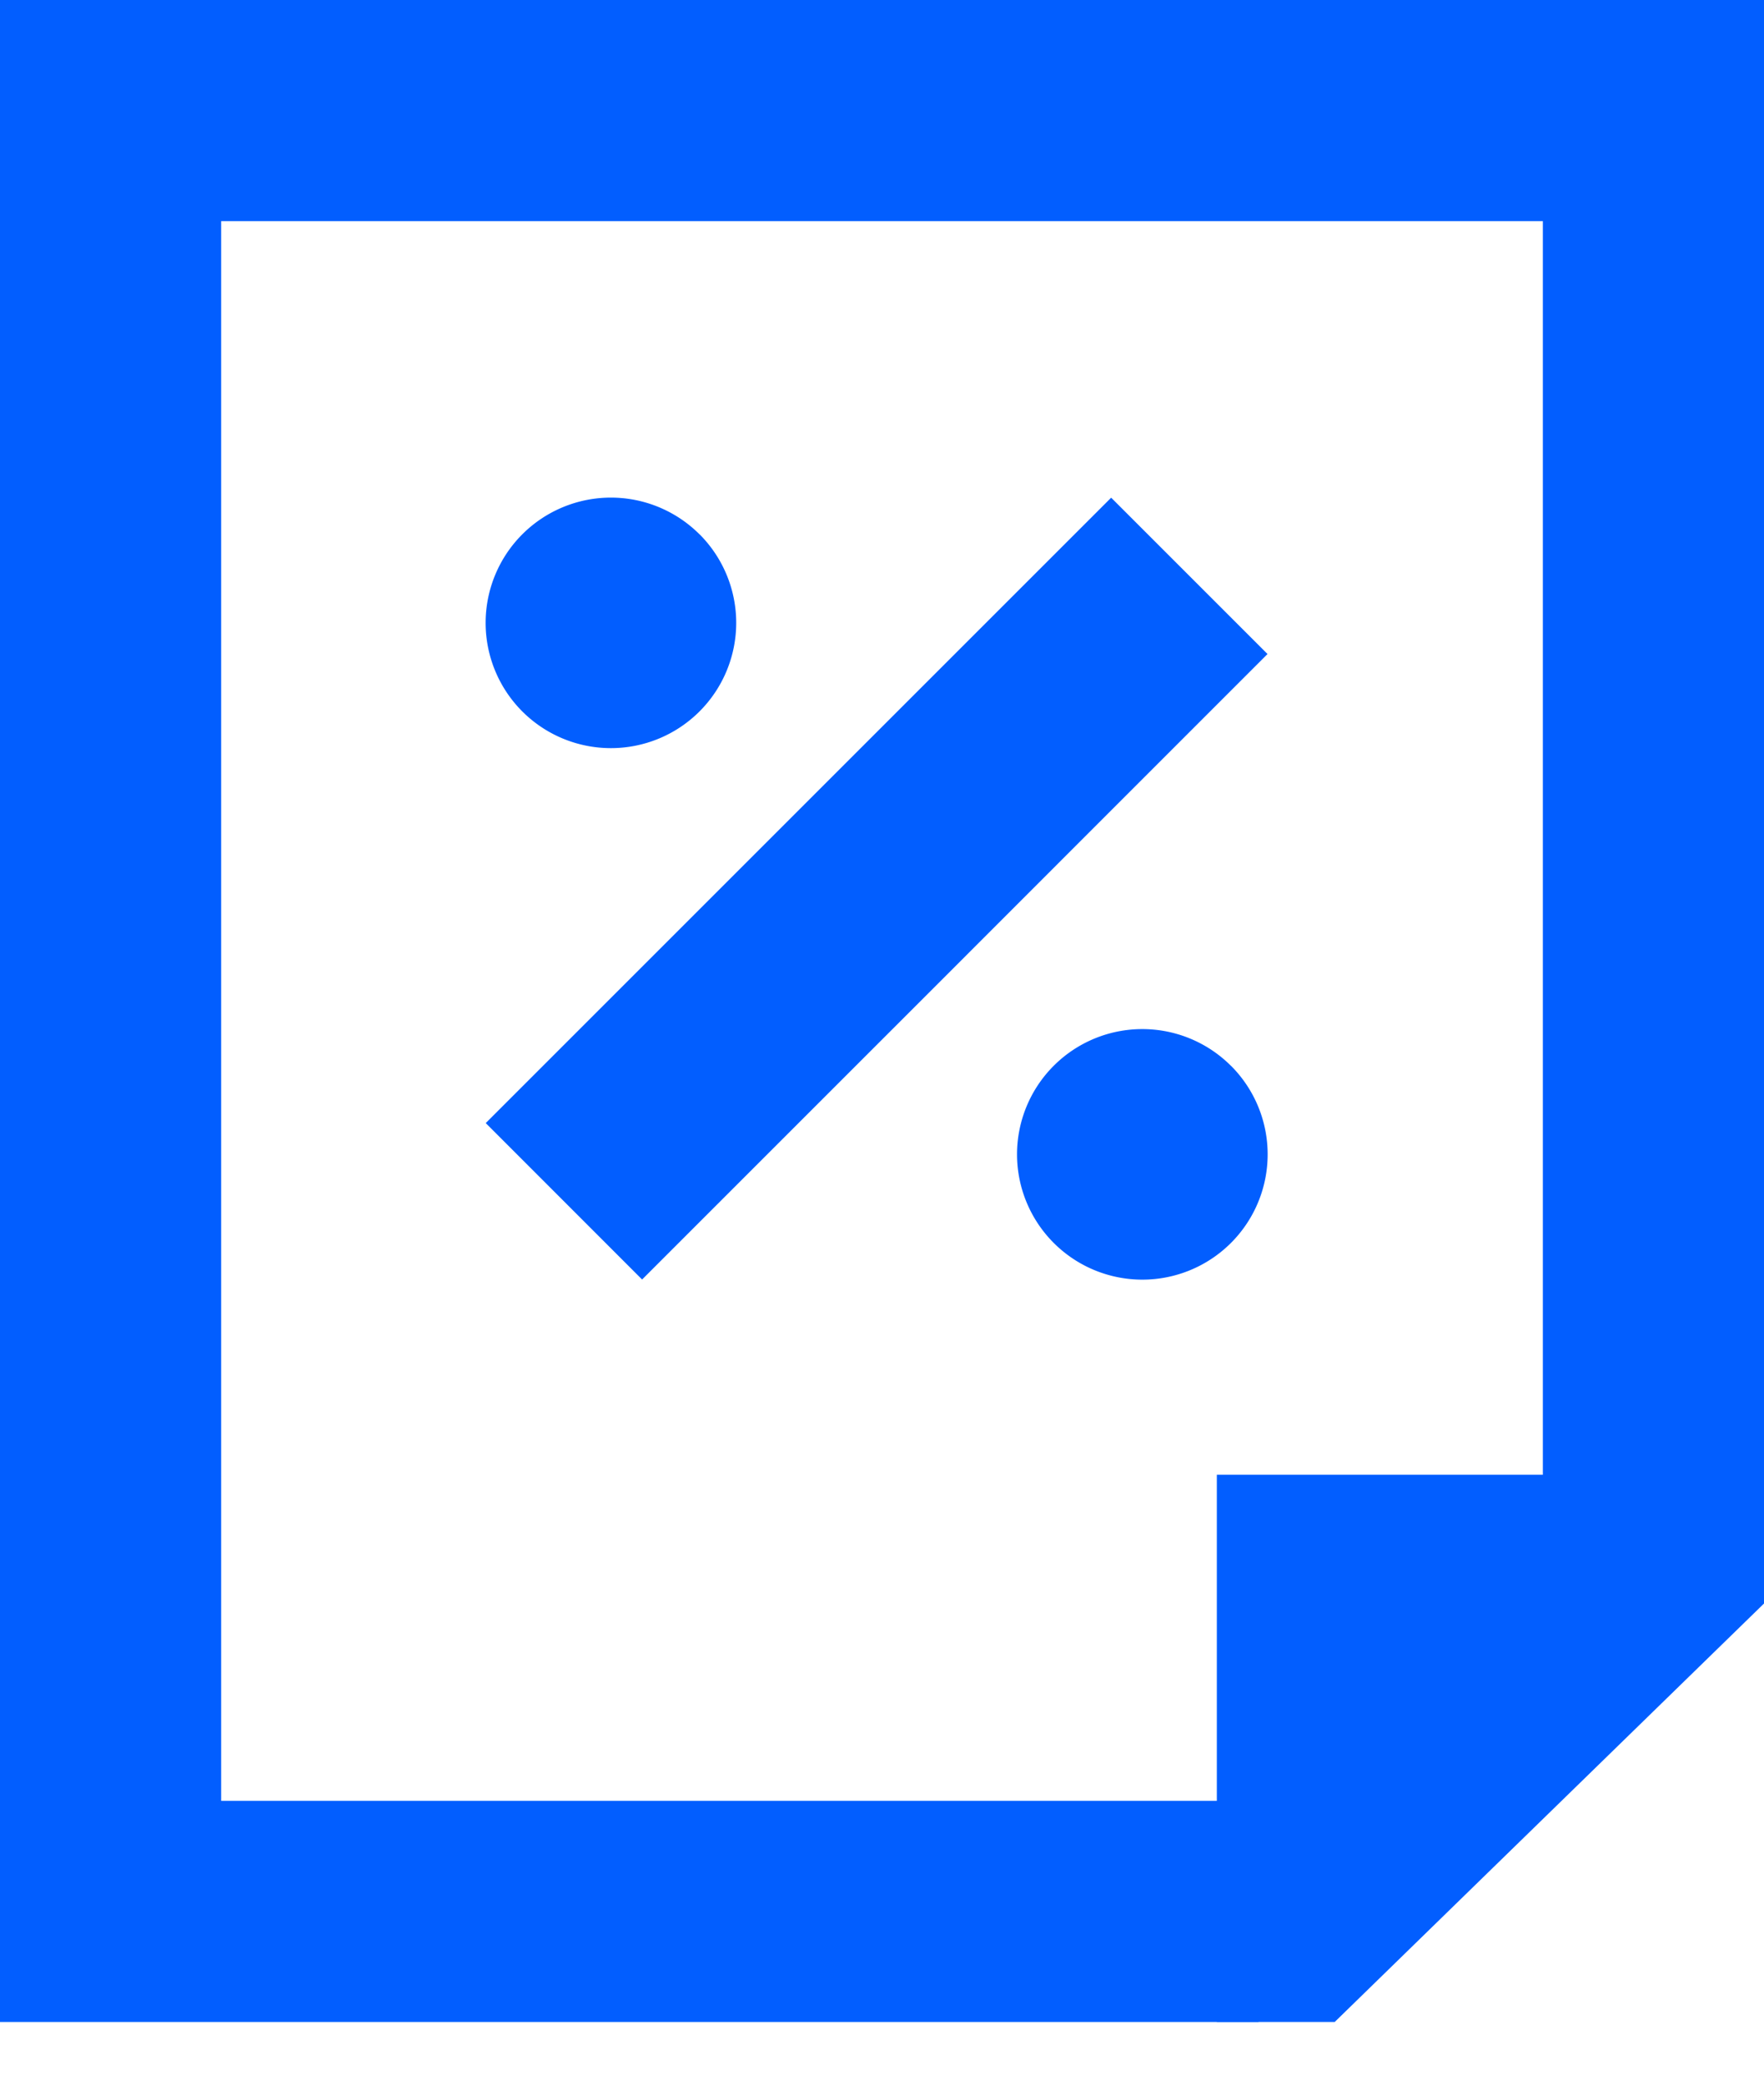
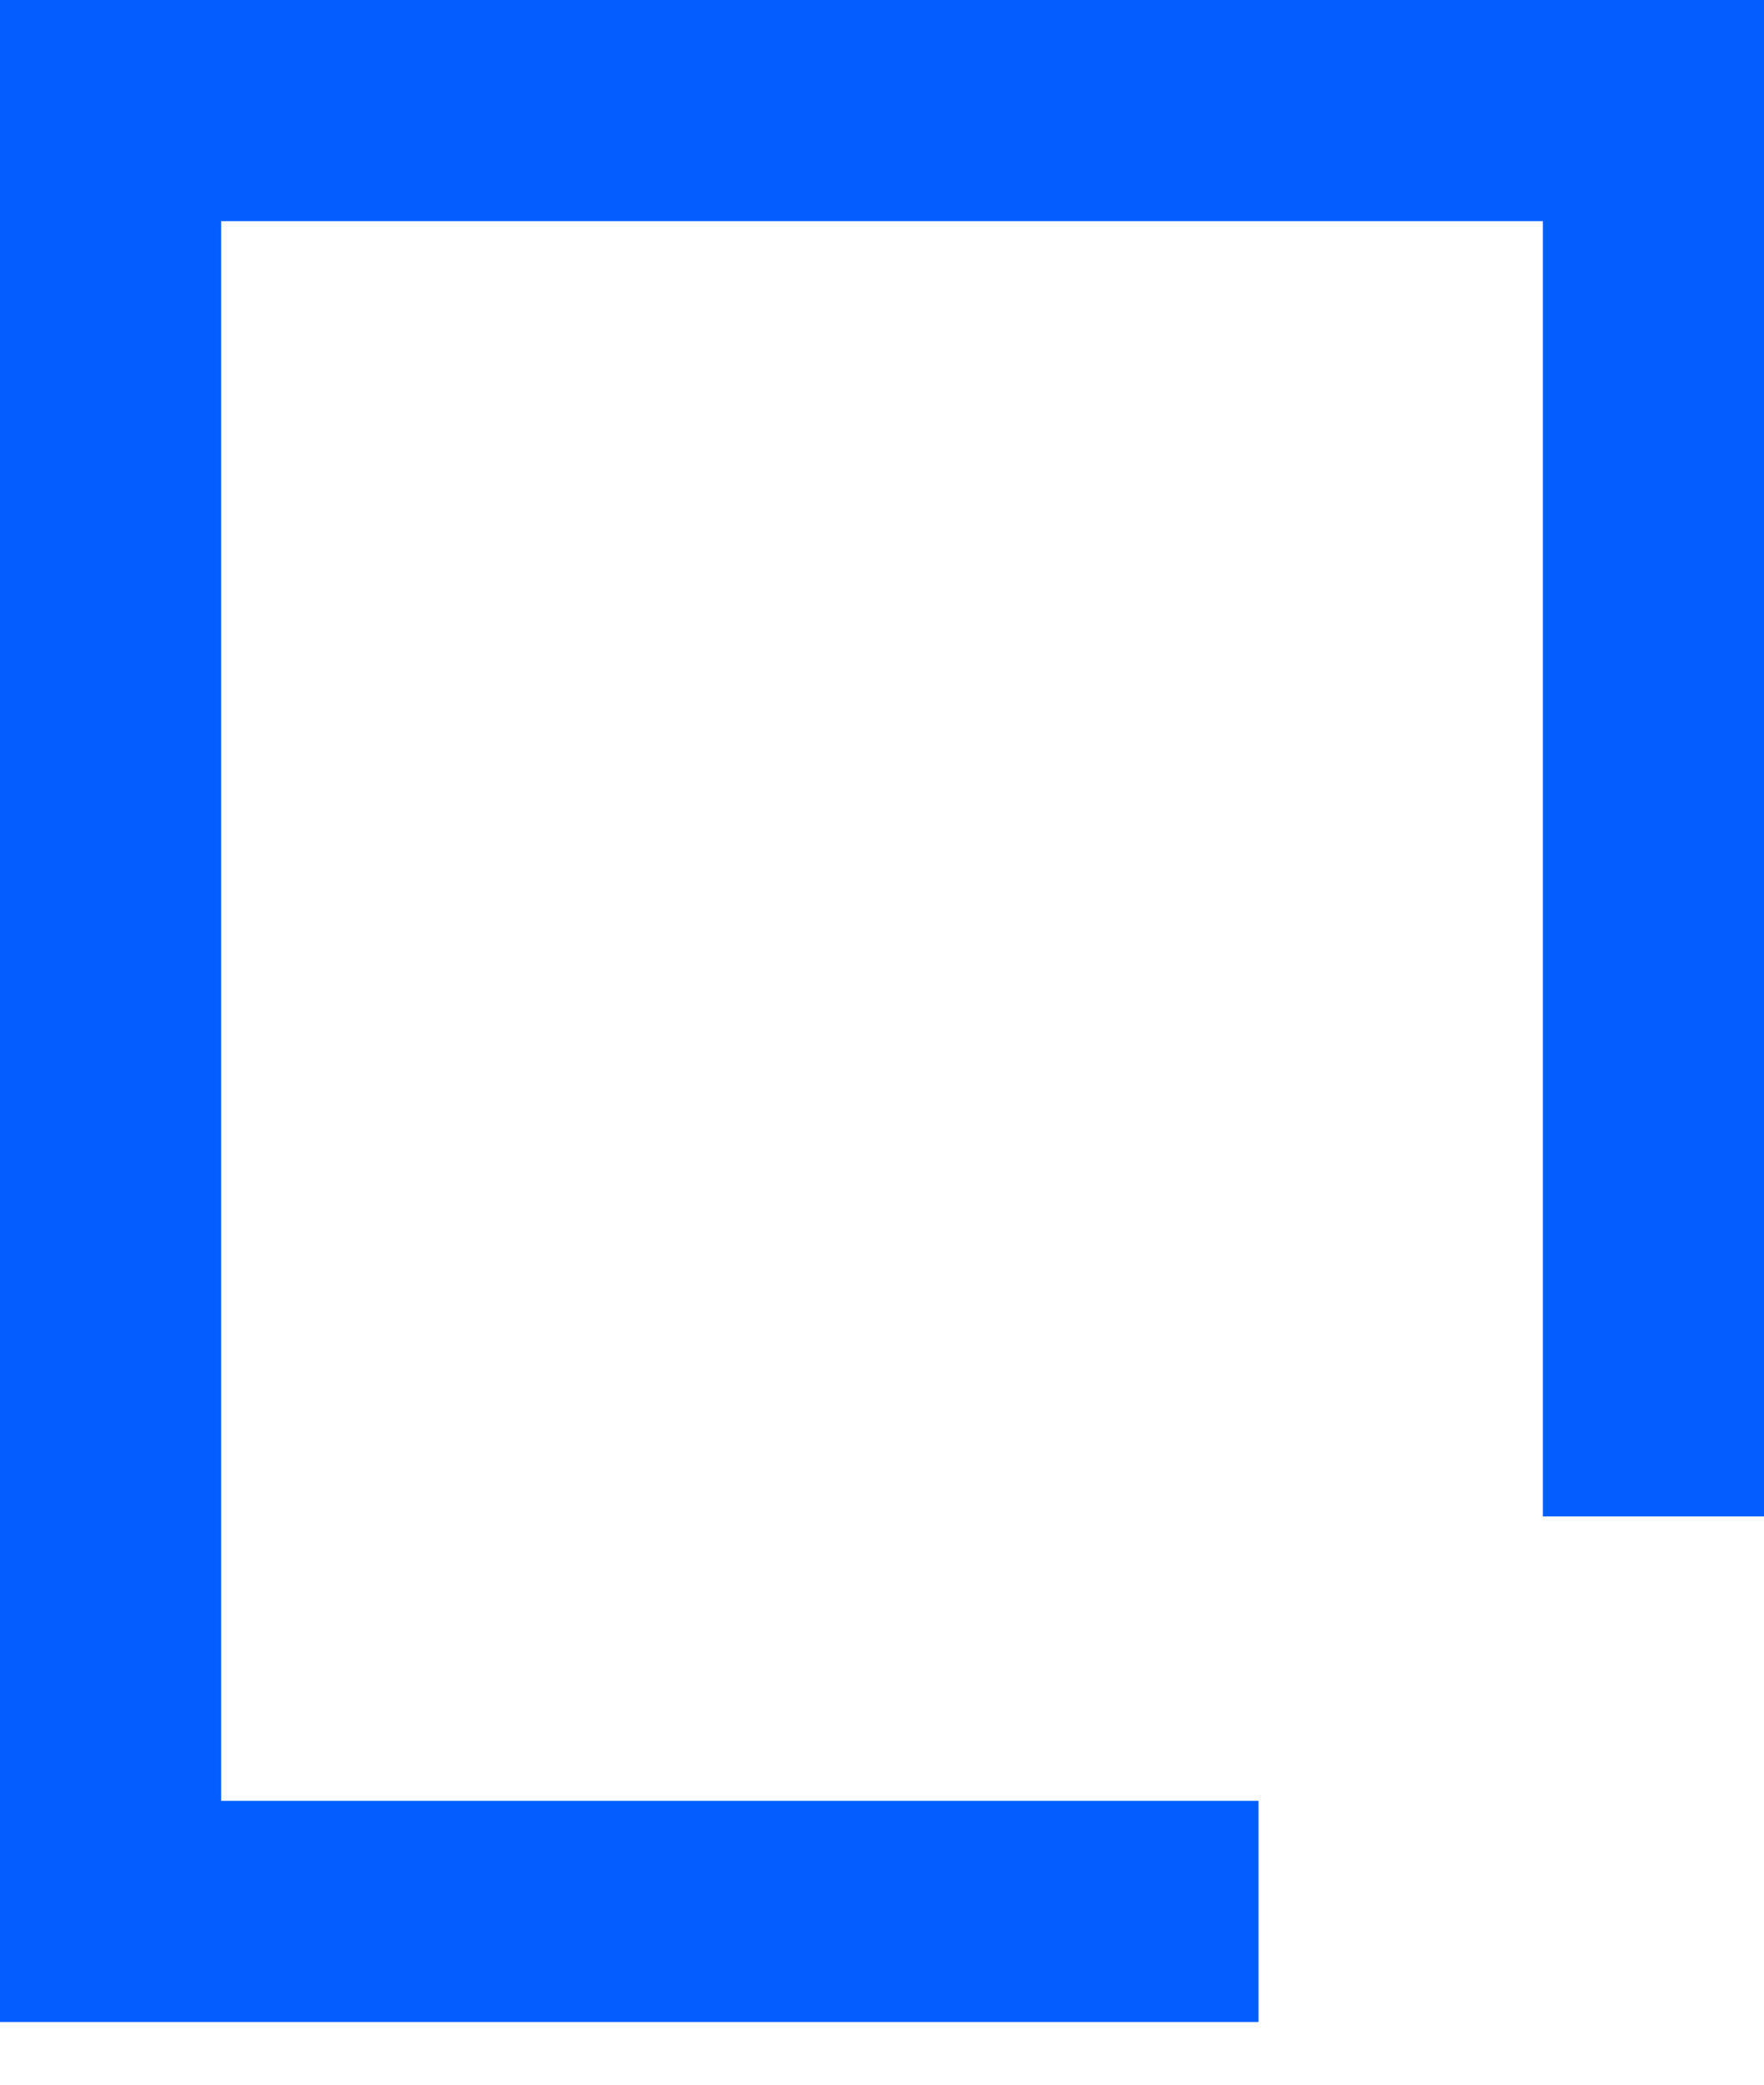
<svg xmlns="http://www.w3.org/2000/svg" fill="none" viewBox="0 0 22 26">
  <path fill="#025EFF" d="M15.696 25.218H0V0h22v18.913h-2.758V2.758H2.758V22.46h12.938v2.759z" />
-   <path fill="#025EFF" d="M13.858 10.107l1.95-1.95-1.95-1.95-1.95 1.95-1.95 1.95-1.95 1.95-1.95 1.95 1.95 1.951 1.95-1.95 1.95-1.95 1.95-1.951zM8.724 6.664a1.562 1.562 0 10-2.21 2.209 1.562 1.562 0 002.21-2.21zm6.627 6.628a1.562 1.562 0 10-2.209 2.21 1.562 1.562 0 002.21-2.21zM22 18.393h-6.824v6.825h1.47L22 19.999v-1.606z" />
</svg>